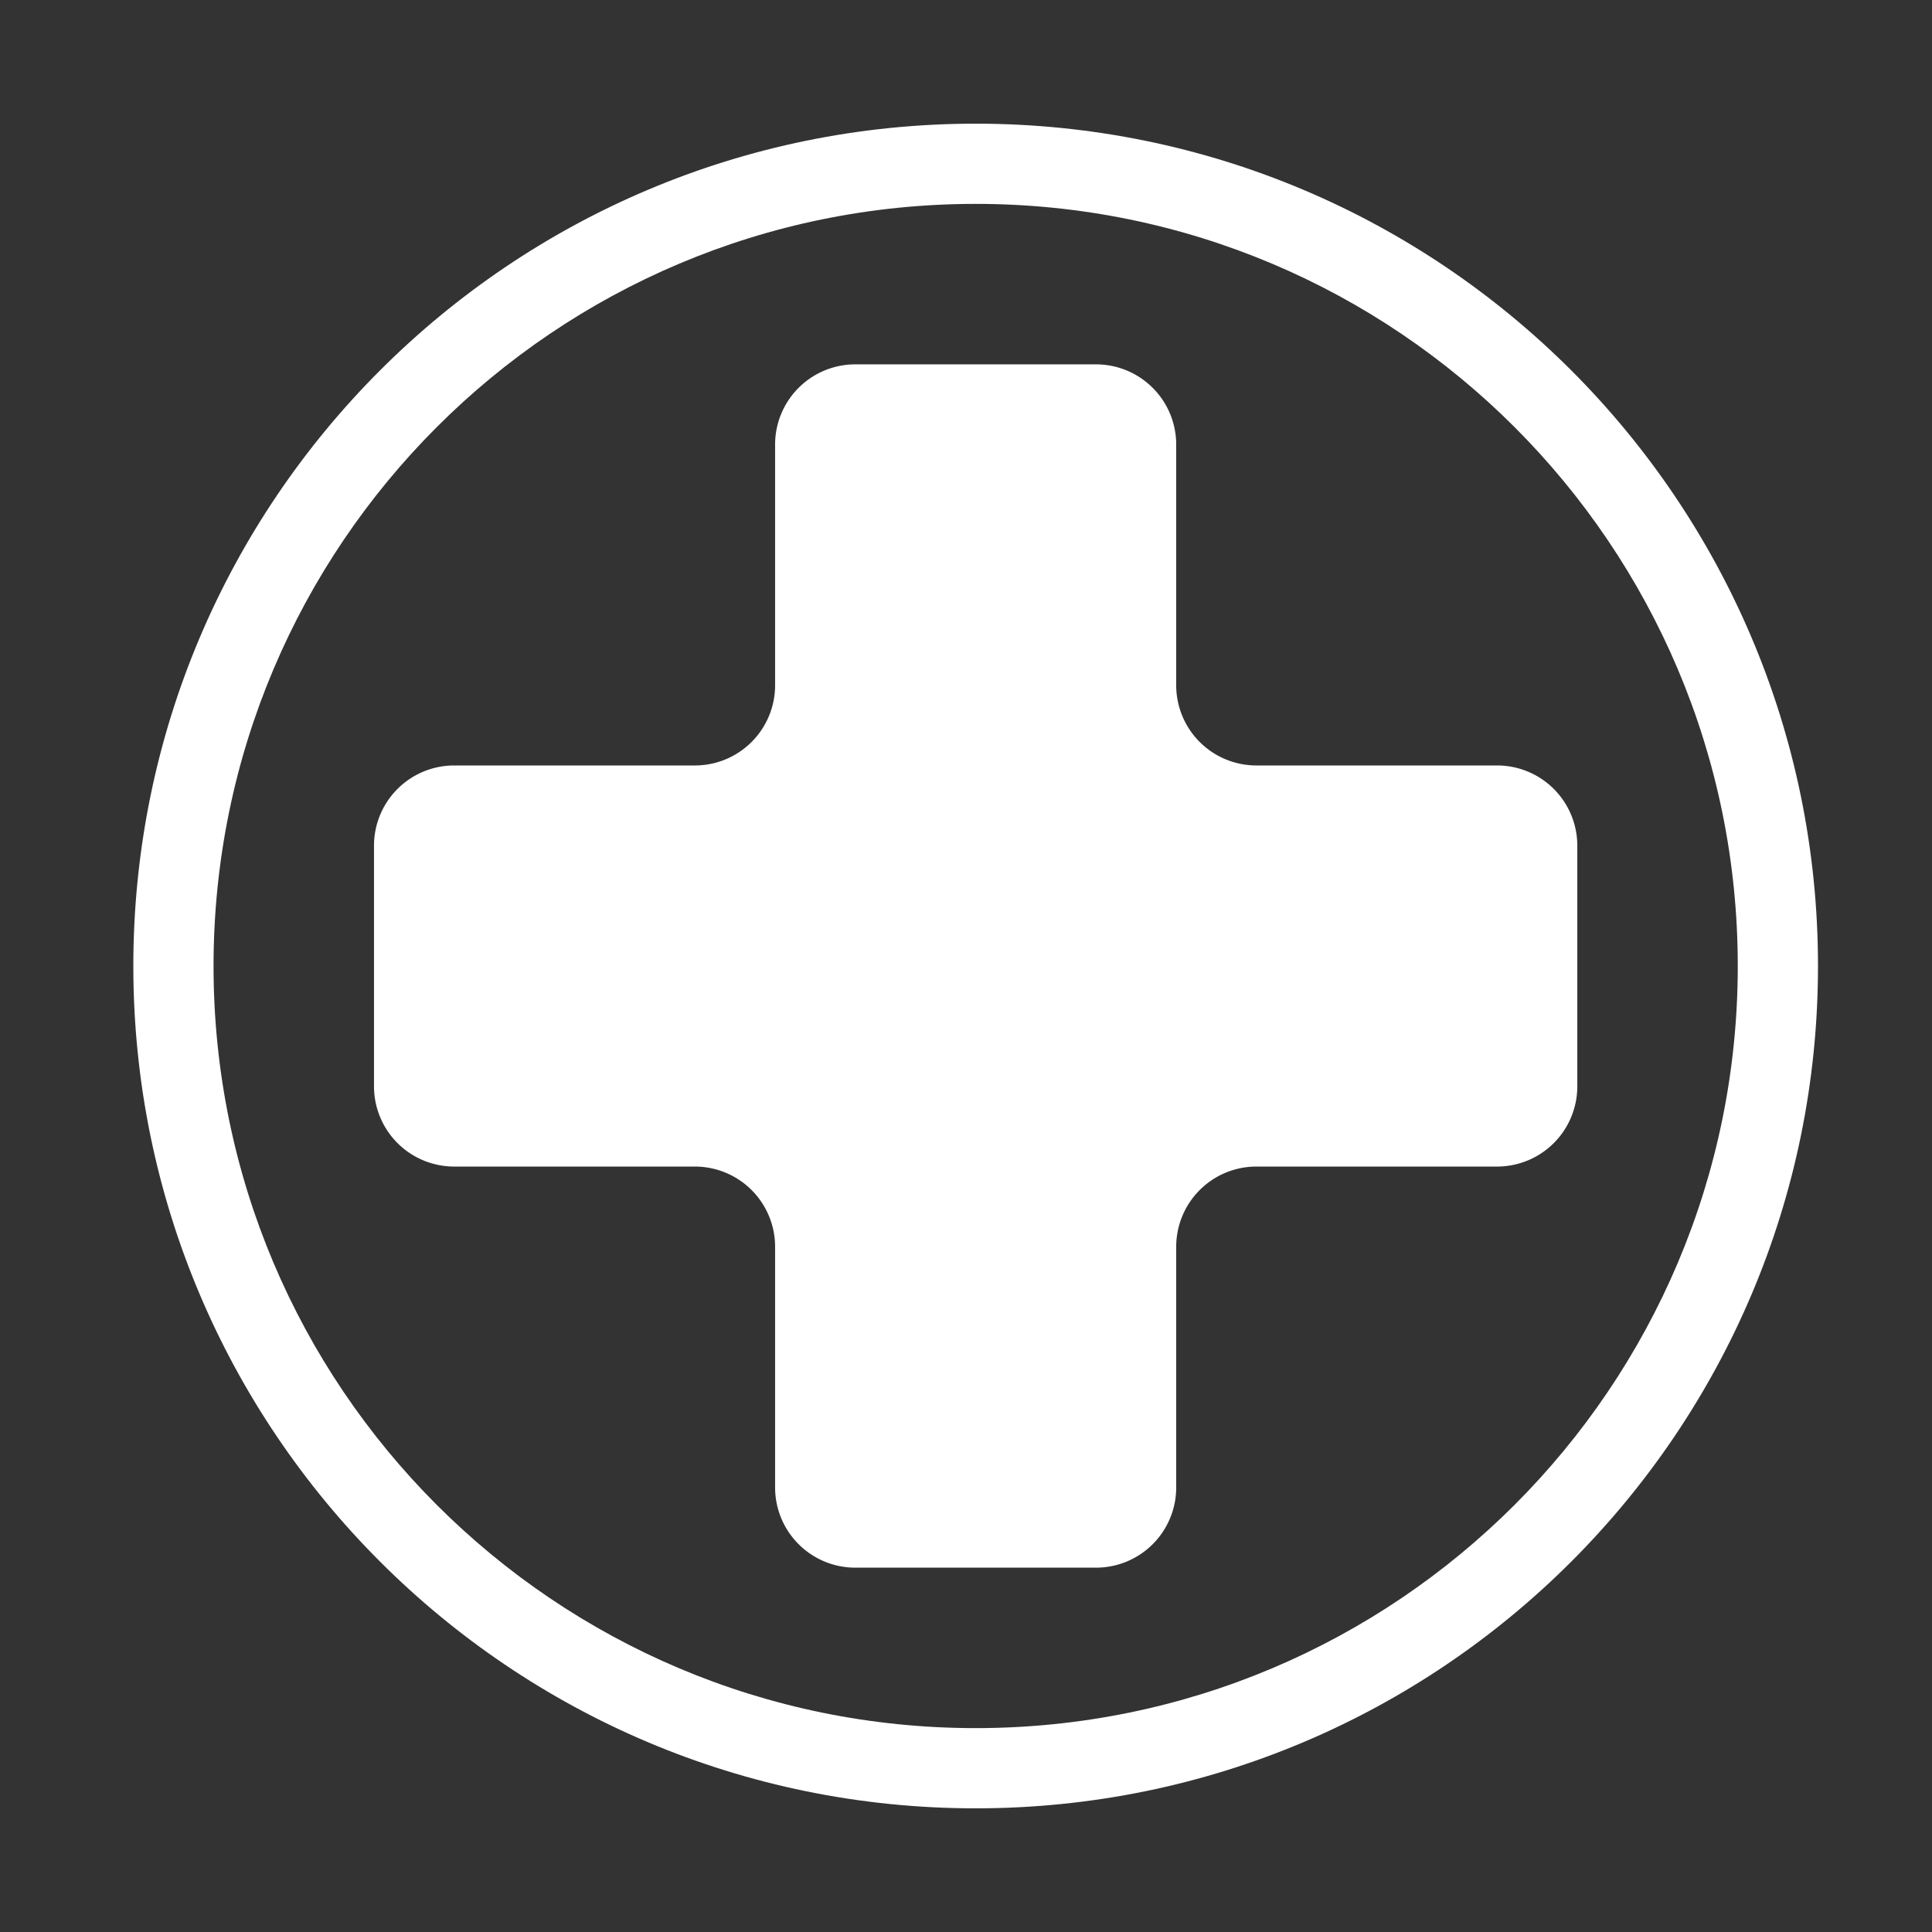
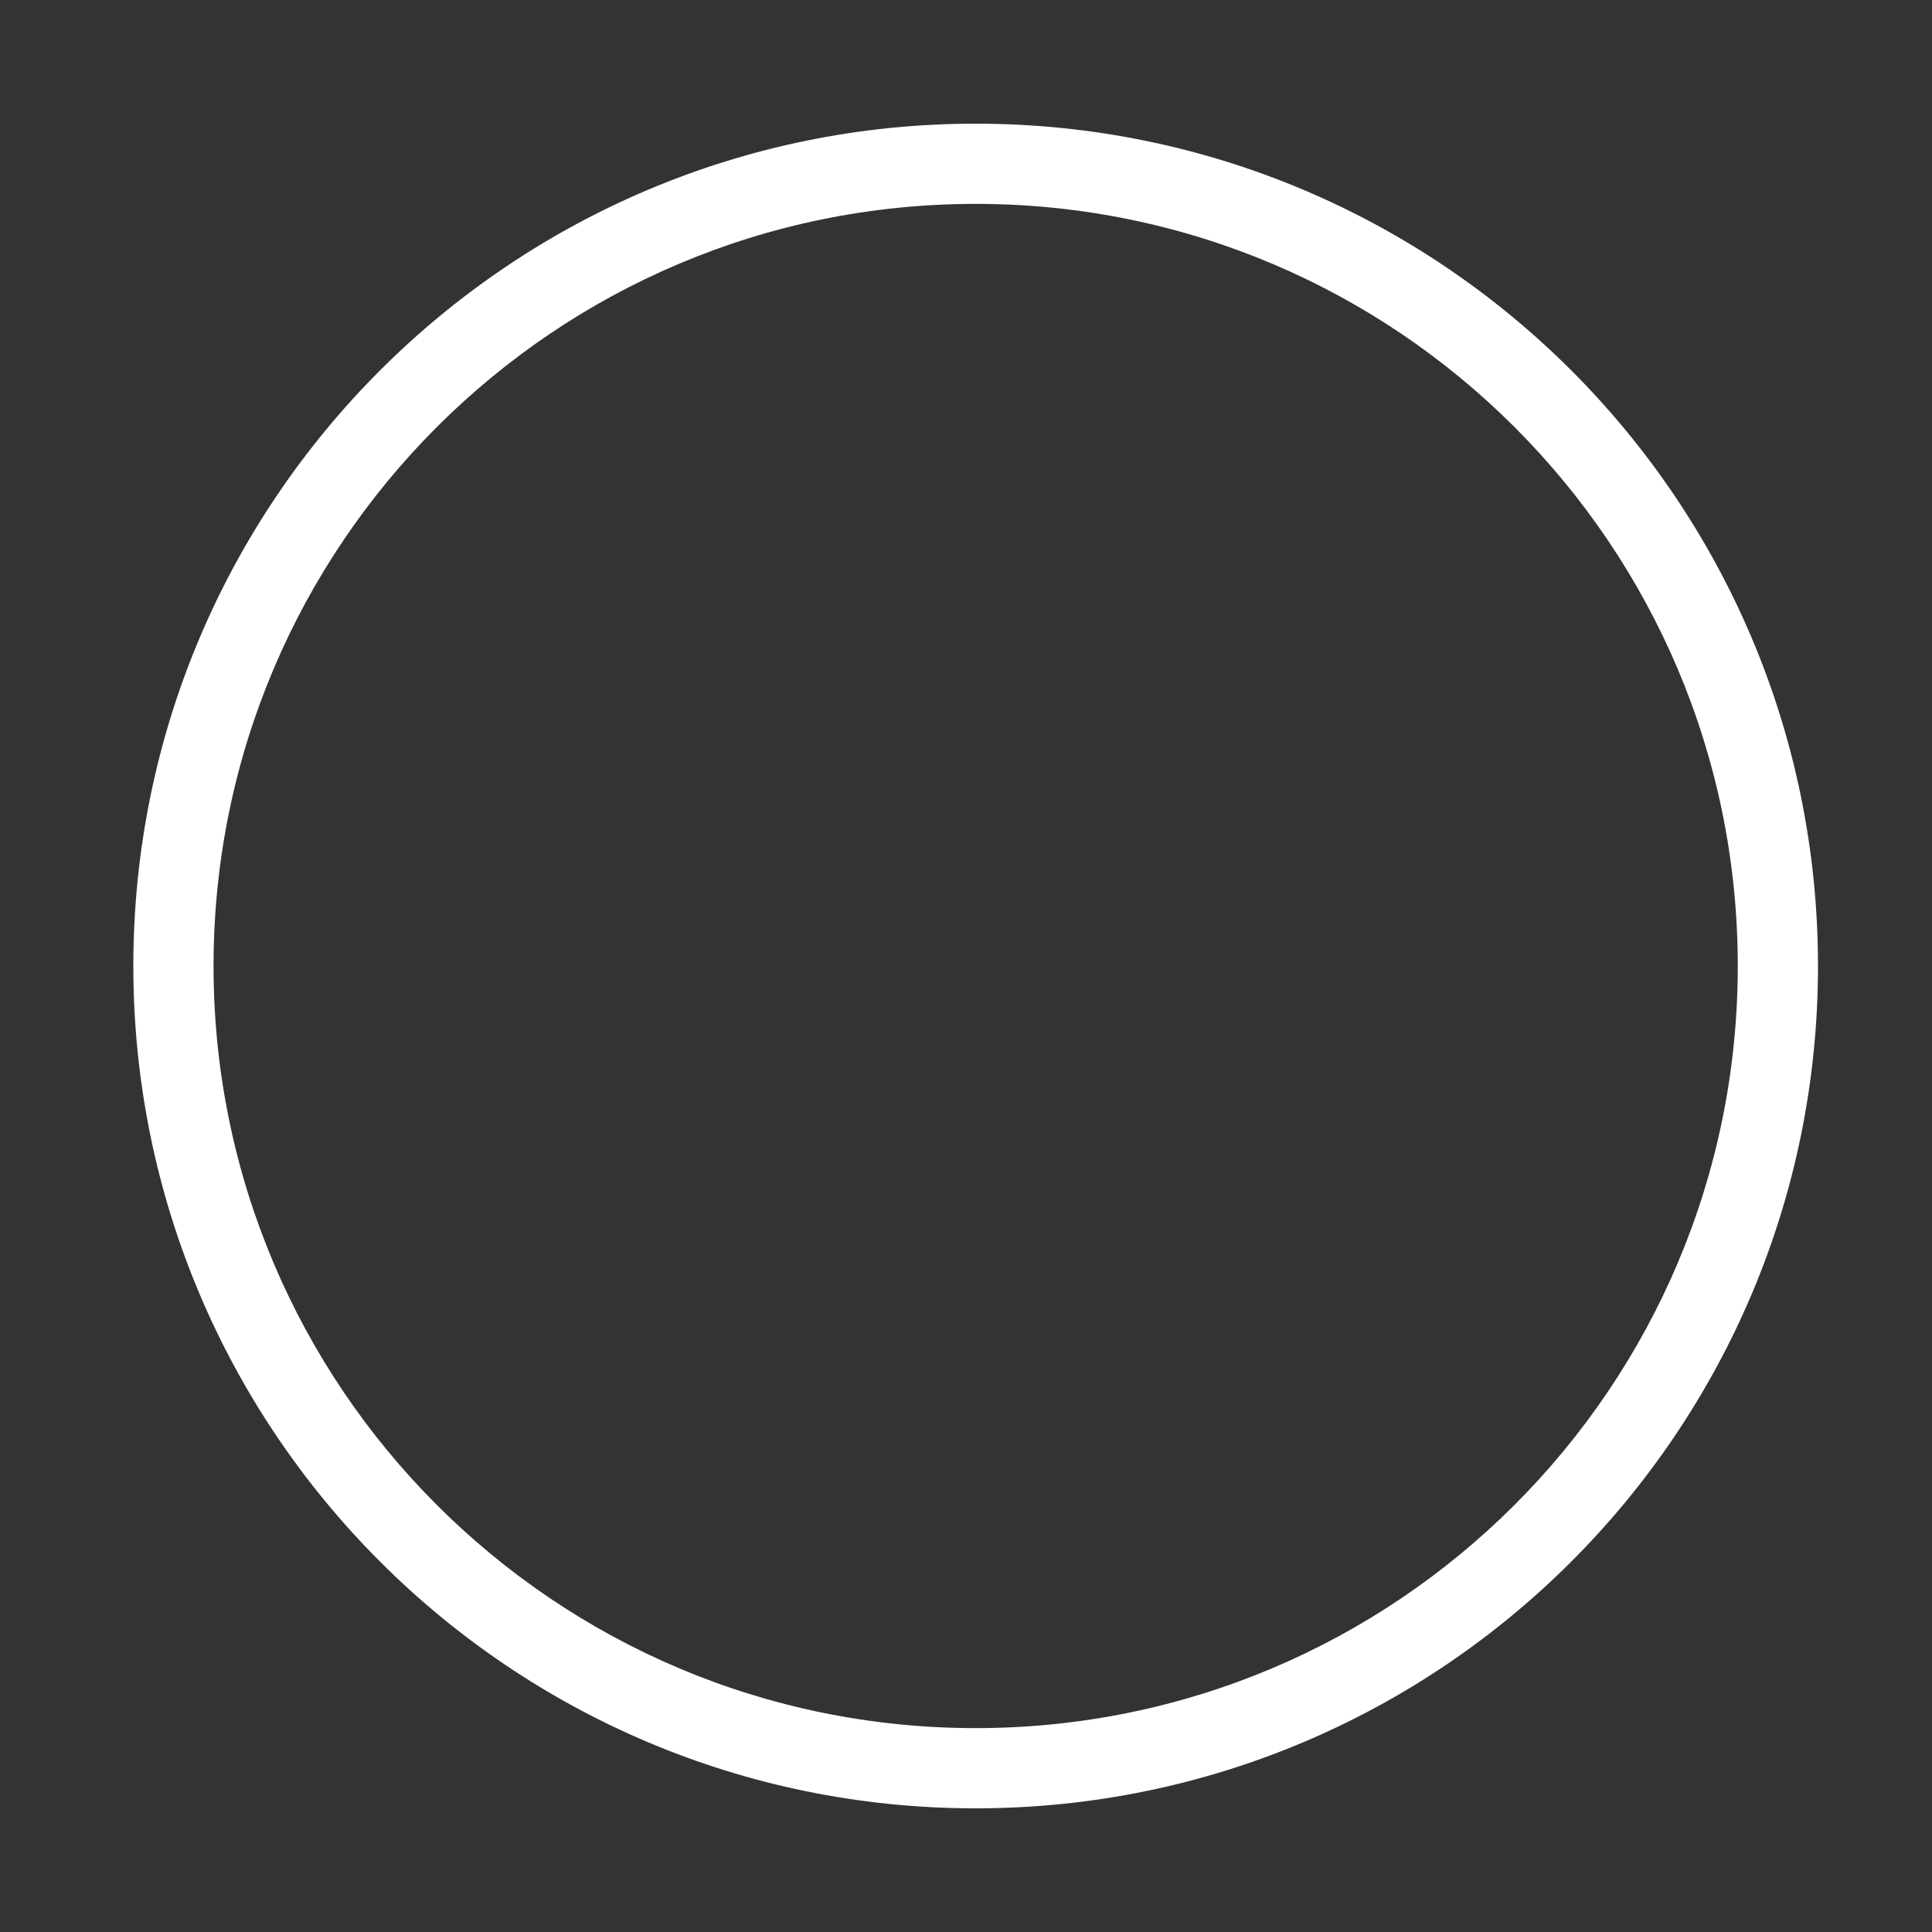
<svg xmlns="http://www.w3.org/2000/svg" xml:space="preserve" fill="rgba(255, 255, 255, 1.0)" preserveAspectRatio="none" viewBox="0 0 100 100">
  <rect x="0" y="0" width="100" height="100" fill="#333333" stroke="none" />
  <path d="M50.5 6.401C26.421 6.401 6.901 25.921 6.901 50S26.421 93.599 50.5 93.599 94.099 74.079 94.099 50 74.579 6.401 50.5 6.401zm0 83.046c-21.786 0-39.447-17.661-39.447-39.447S28.714 10.553 50.5 10.553 89.947 28.214 89.947 50 72.286 89.447 50.5 89.447z" />
-   <path d="M56.728 81.142H44.271a4.152 4.152 0 0 1-4.152-4.152V64.533a4.152 4.152 0 0 0-4.152-4.152H23.51a4.152 4.152 0 0 1-4.152-4.152V43.772a4.152 4.152 0 0 1 4.152-4.152h12.457a4.152 4.152 0 0 0 4.152-4.152V23.011a4.152 4.152 0 0 1 4.152-4.152h12.457a4.152 4.152 0 0 1 4.152 4.152v12.457a4.152 4.152 0 0 0 4.152 4.152h12.457a4.152 4.152 0 0 1 4.152 4.152v12.457a4.152 4.152 0 0 1-4.152 4.152H65.032a4.152 4.152 0 0 0-4.152 4.152V76.99a4.15 4.15 0 0 1-4.152 4.152z" />
</svg>